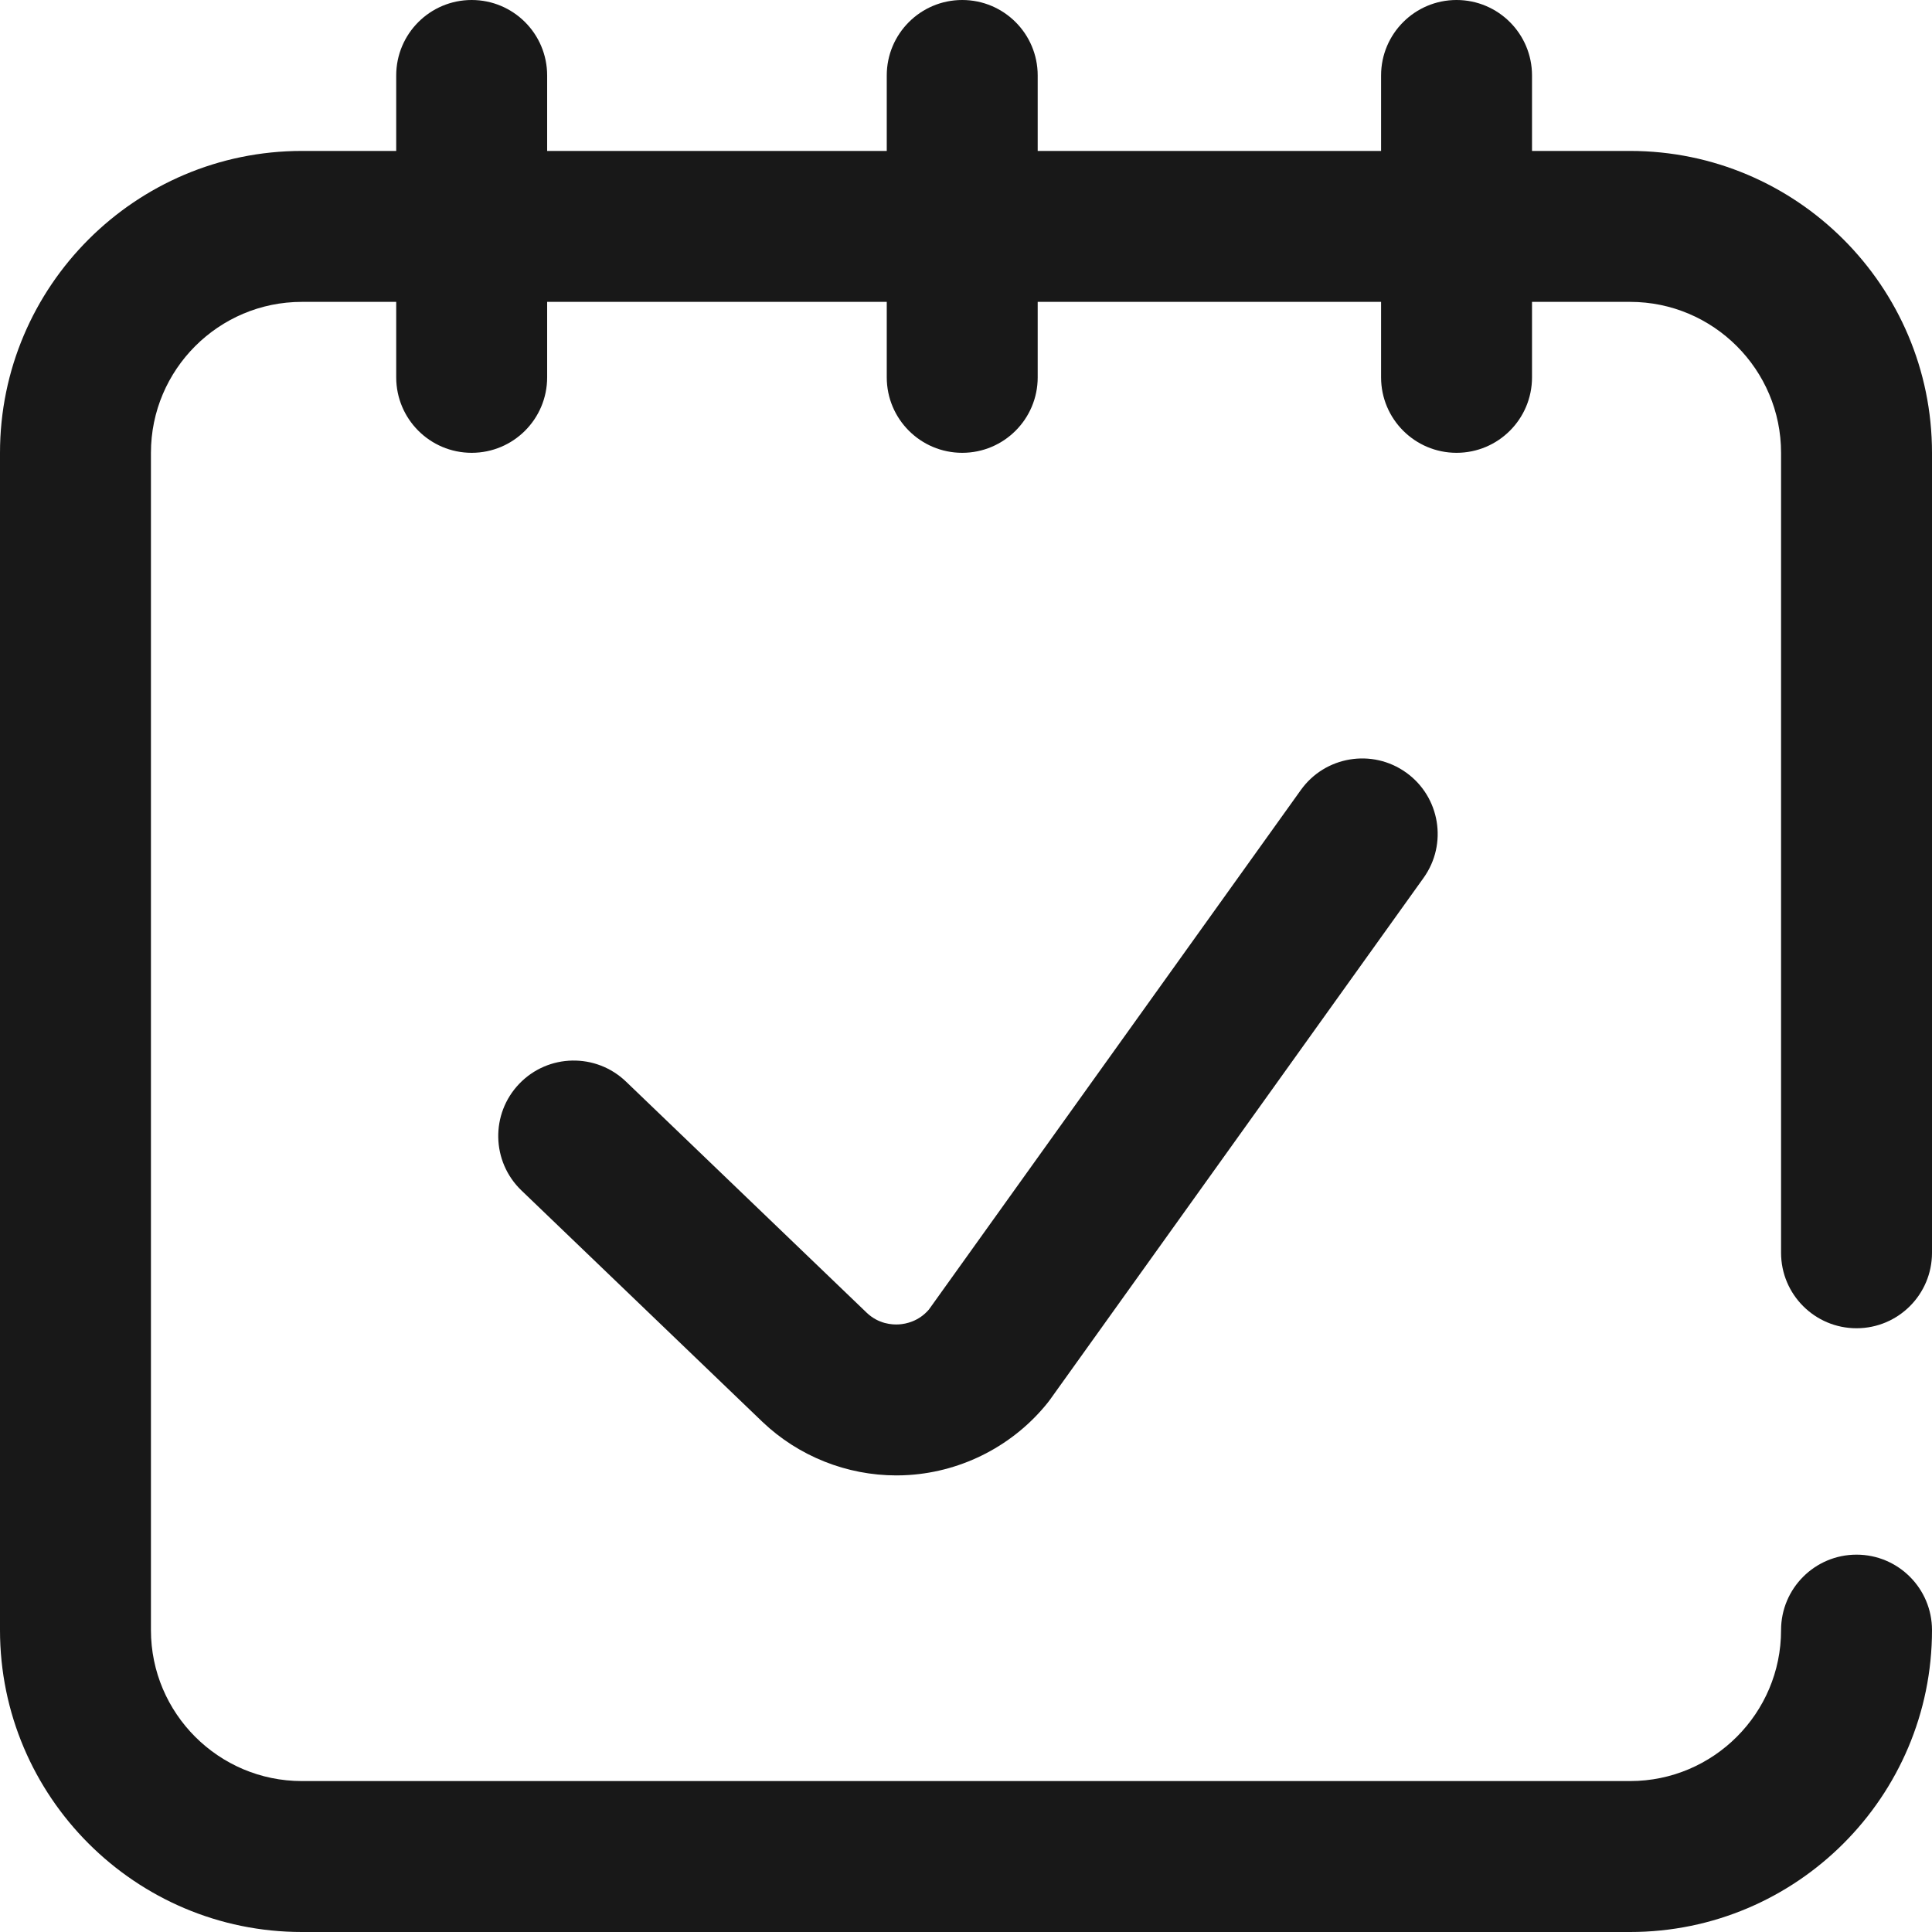
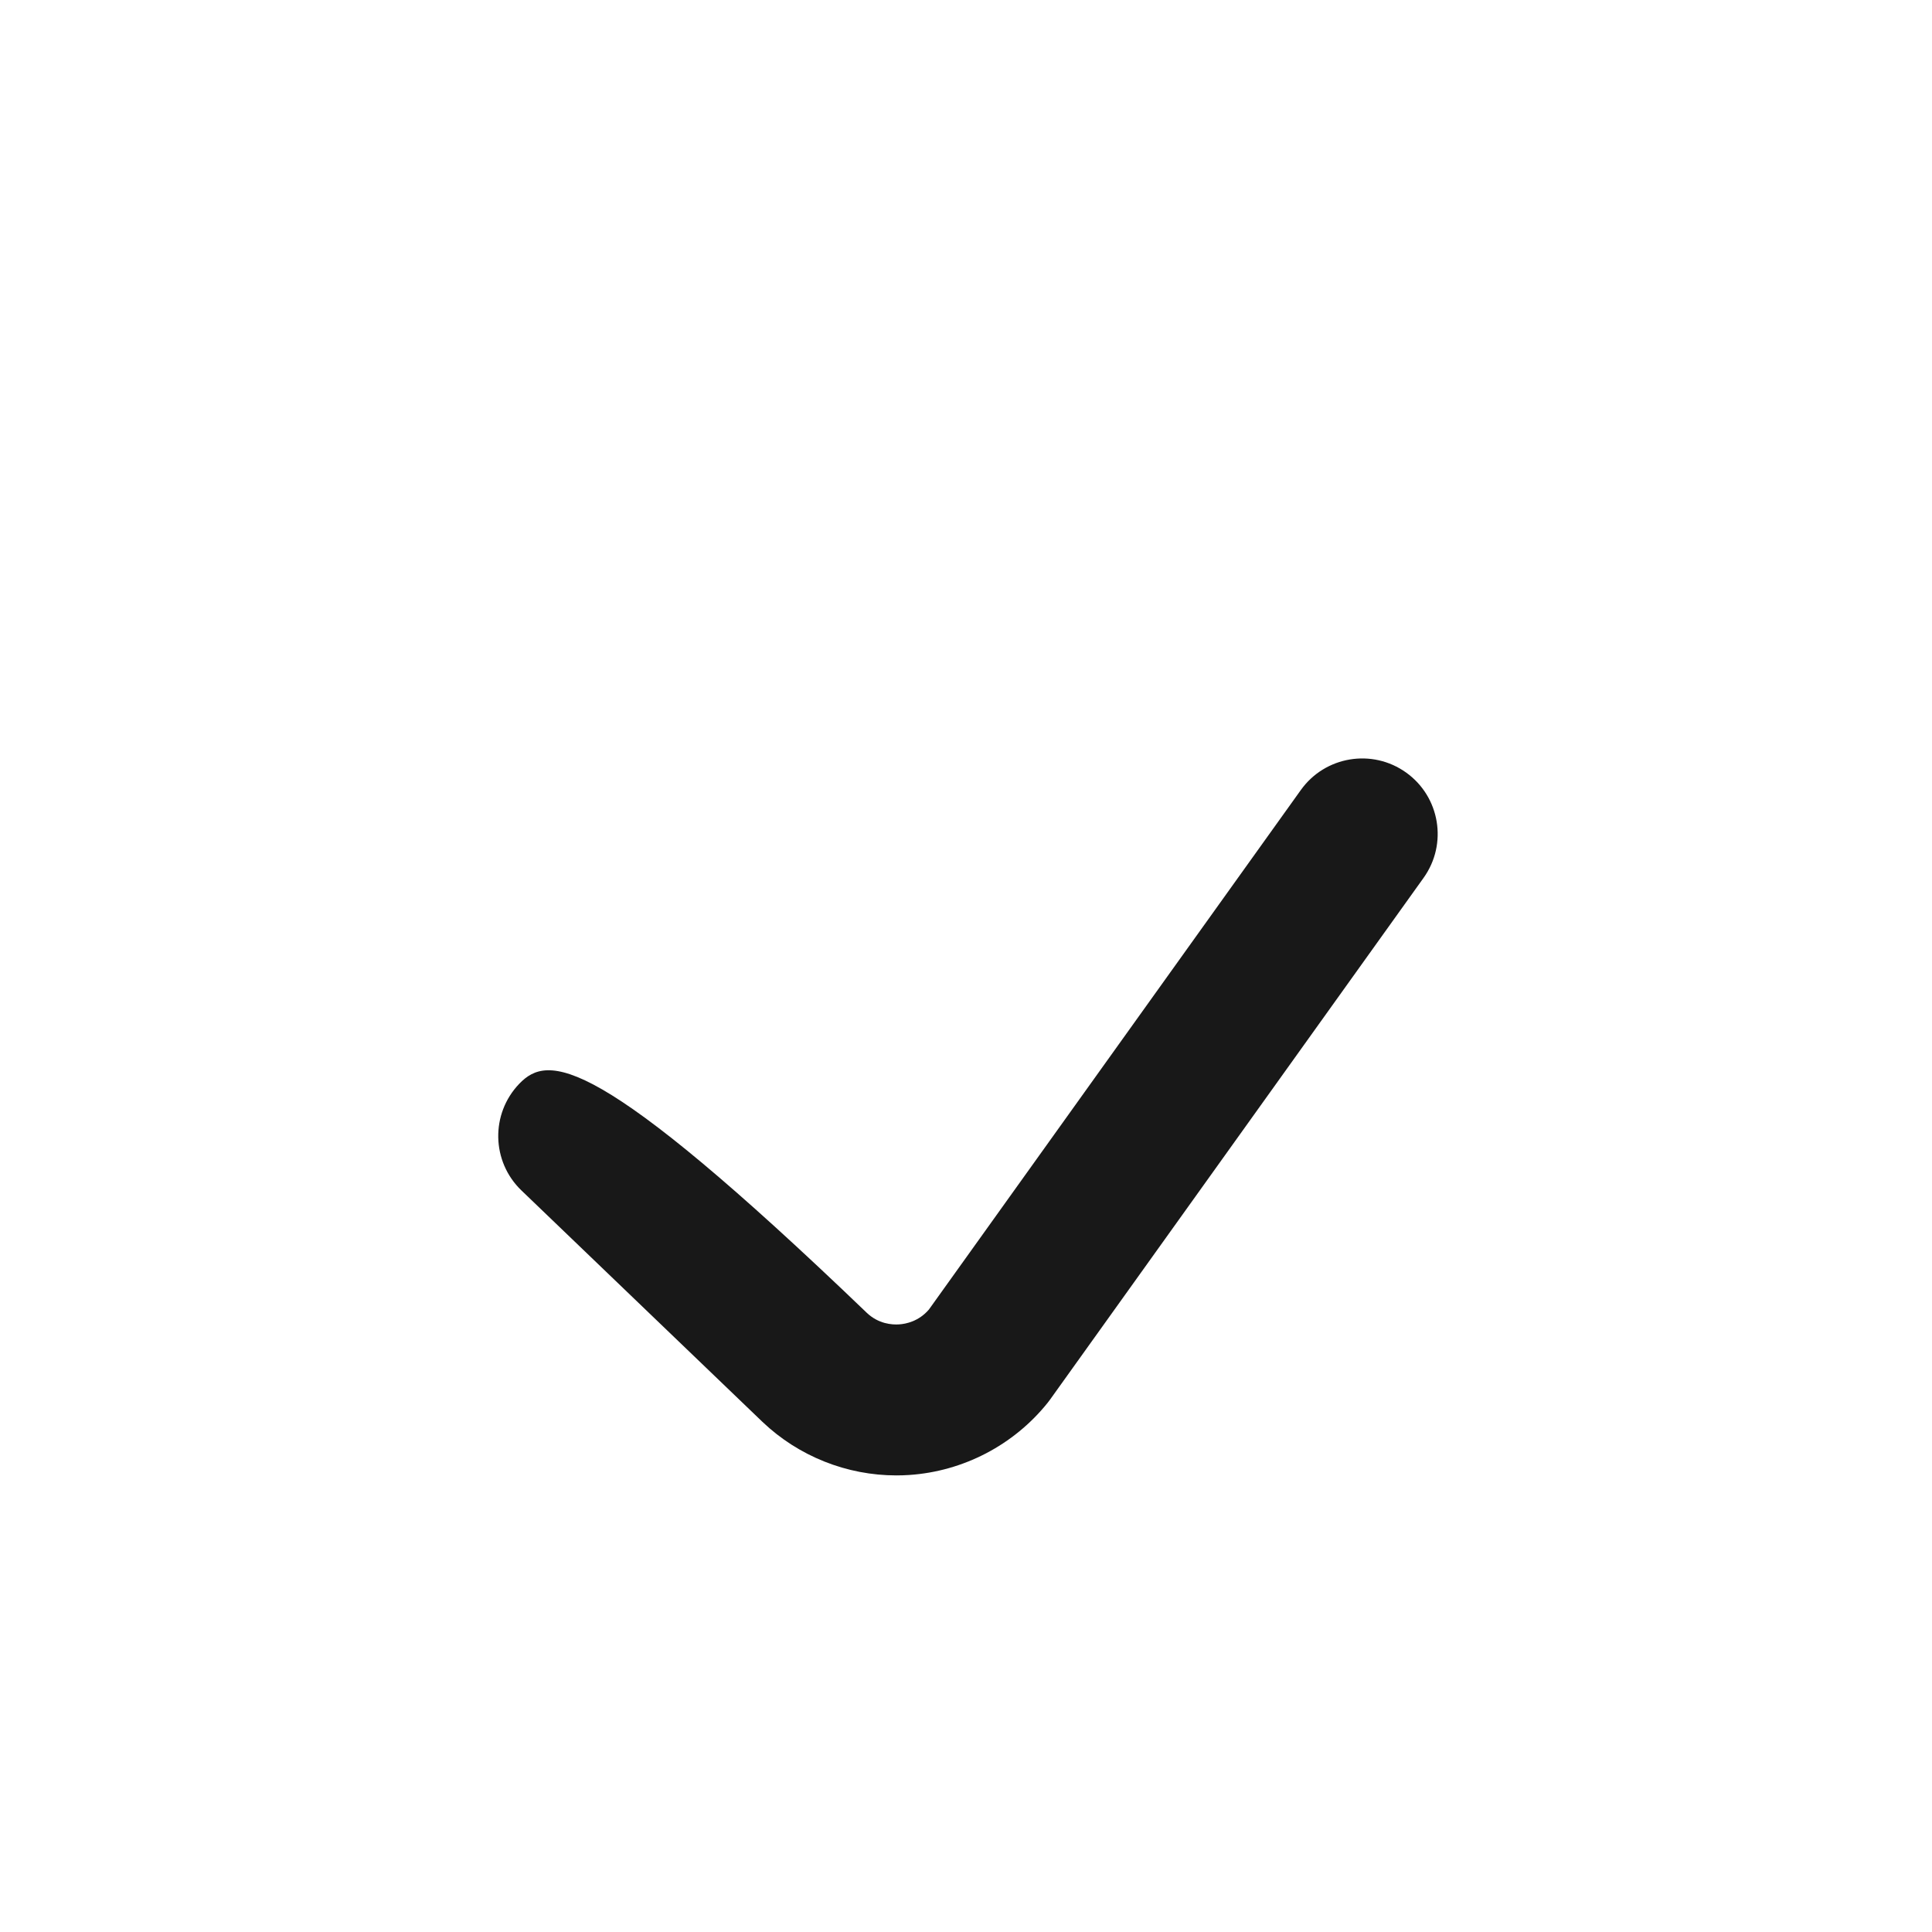
<svg xmlns="http://www.w3.org/2000/svg" width="512" height="512" viewBox="0 0 512 512" fill="none">
-   <path d="M492 352C503.046 352 512 343.046 512 332V120C512 75.888 476.112 40 432 40H406V20C406 8.954 397.046 0 386 0C374.954 0 366 8.954 366 20V40H275V20C275 8.954 266.046 0 255 0C243.954 0 235 8.954 235 20V40H145V20C145 8.954 136.046 0 125 0C113.954 0 105 8.954 105 20V40H80C35.888 40 0 75.888 0 120V432C0 476.112 35.888 512 80 512H432C476.112 512 512 476.112 512 432C512 420.954 503.046 412 492 412C480.954 412 472 420.954 472 432C472 454.056 454.056 472 432 472H80C57.944 472 40 454.056 40 432V120C40 97.944 57.944 80 80 80H105V100C105 111.046 113.954 120 125 120C136.046 120 145 111.046 145 100V80H235V100C235 111.046 243.954 120 255 120C266.046 120 275 111.046 275 100V80H366V100C366 111.046 374.954 120 386 120C397.046 120 406 111.046 406 100V80H432C454.056 80 472 97.944 472 120V332C472 343.046 480.954 352 492 352Z" fill="#181818" />
-   <path d="M344.738 209.358L246.157 347.058C243.465 350.18 240.091 350.854 238.283 350.974C236.421 351.104 232.81 350.859 229.712 347.911L165.892 286.63C157.921 278.979 145.261 279.237 137.614 287.204C129.964 295.171 130.22 307.832 138.187 315.482L202.071 376.823C211.639 385.931 224.411 390.998 237.55 390.998C238.679 390.998 239.811 390.961 240.943 390.885C255.257 389.931 268.622 382.97 277.609 371.788C277.841 371.498 278.065 371.203 278.282 370.901L377.263 232.641C383.693 223.66 381.624 211.166 372.643 204.737C363.659 198.308 351.166 200.376 344.738 209.358Z" fill="#181818" />
+   <path d="M344.738 209.358L246.157 347.058C243.465 350.18 240.091 350.854 238.283 350.974C236.421 351.104 232.81 350.859 229.712 347.911C157.921 278.979 145.261 279.237 137.614 287.204C129.964 295.171 130.22 307.832 138.187 315.482L202.071 376.823C211.639 385.931 224.411 390.998 237.55 390.998C238.679 390.998 239.811 390.961 240.943 390.885C255.257 389.931 268.622 382.97 277.609 371.788C277.841 371.498 278.065 371.203 278.282 370.901L377.263 232.641C383.693 223.66 381.624 211.166 372.643 204.737C363.659 198.308 351.166 200.376 344.738 209.358Z" fill="#181818" />
</svg>